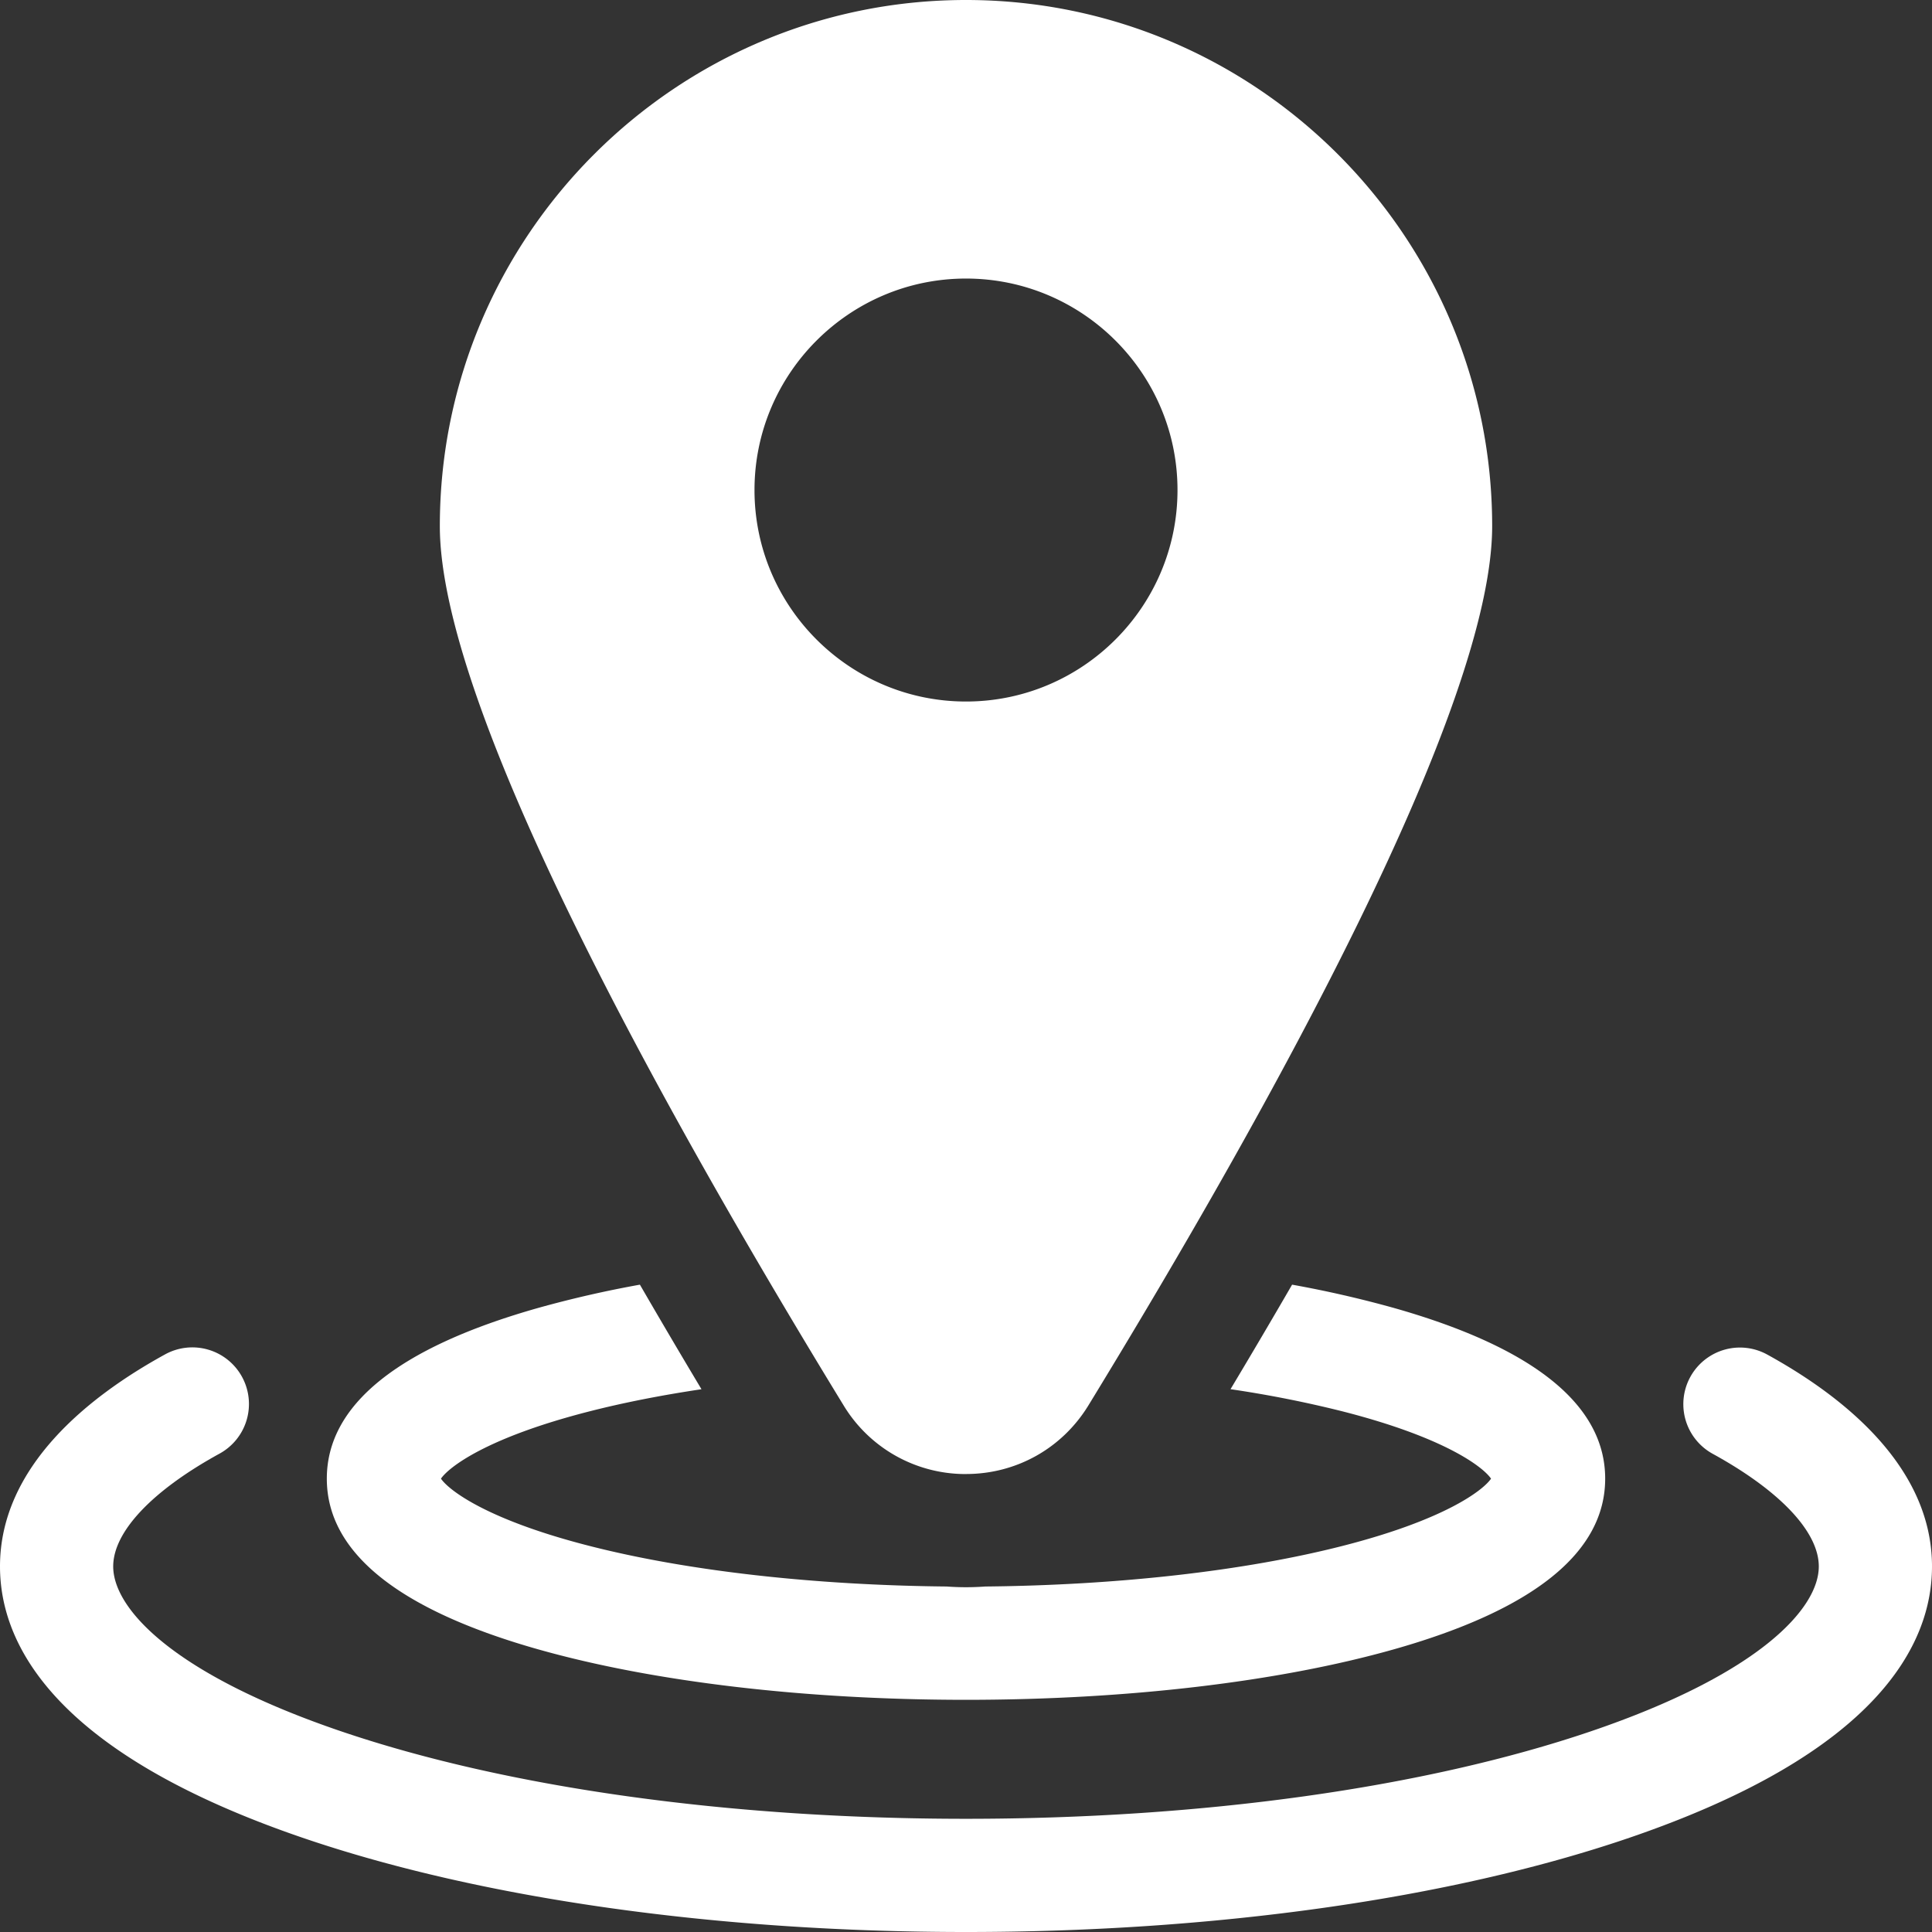
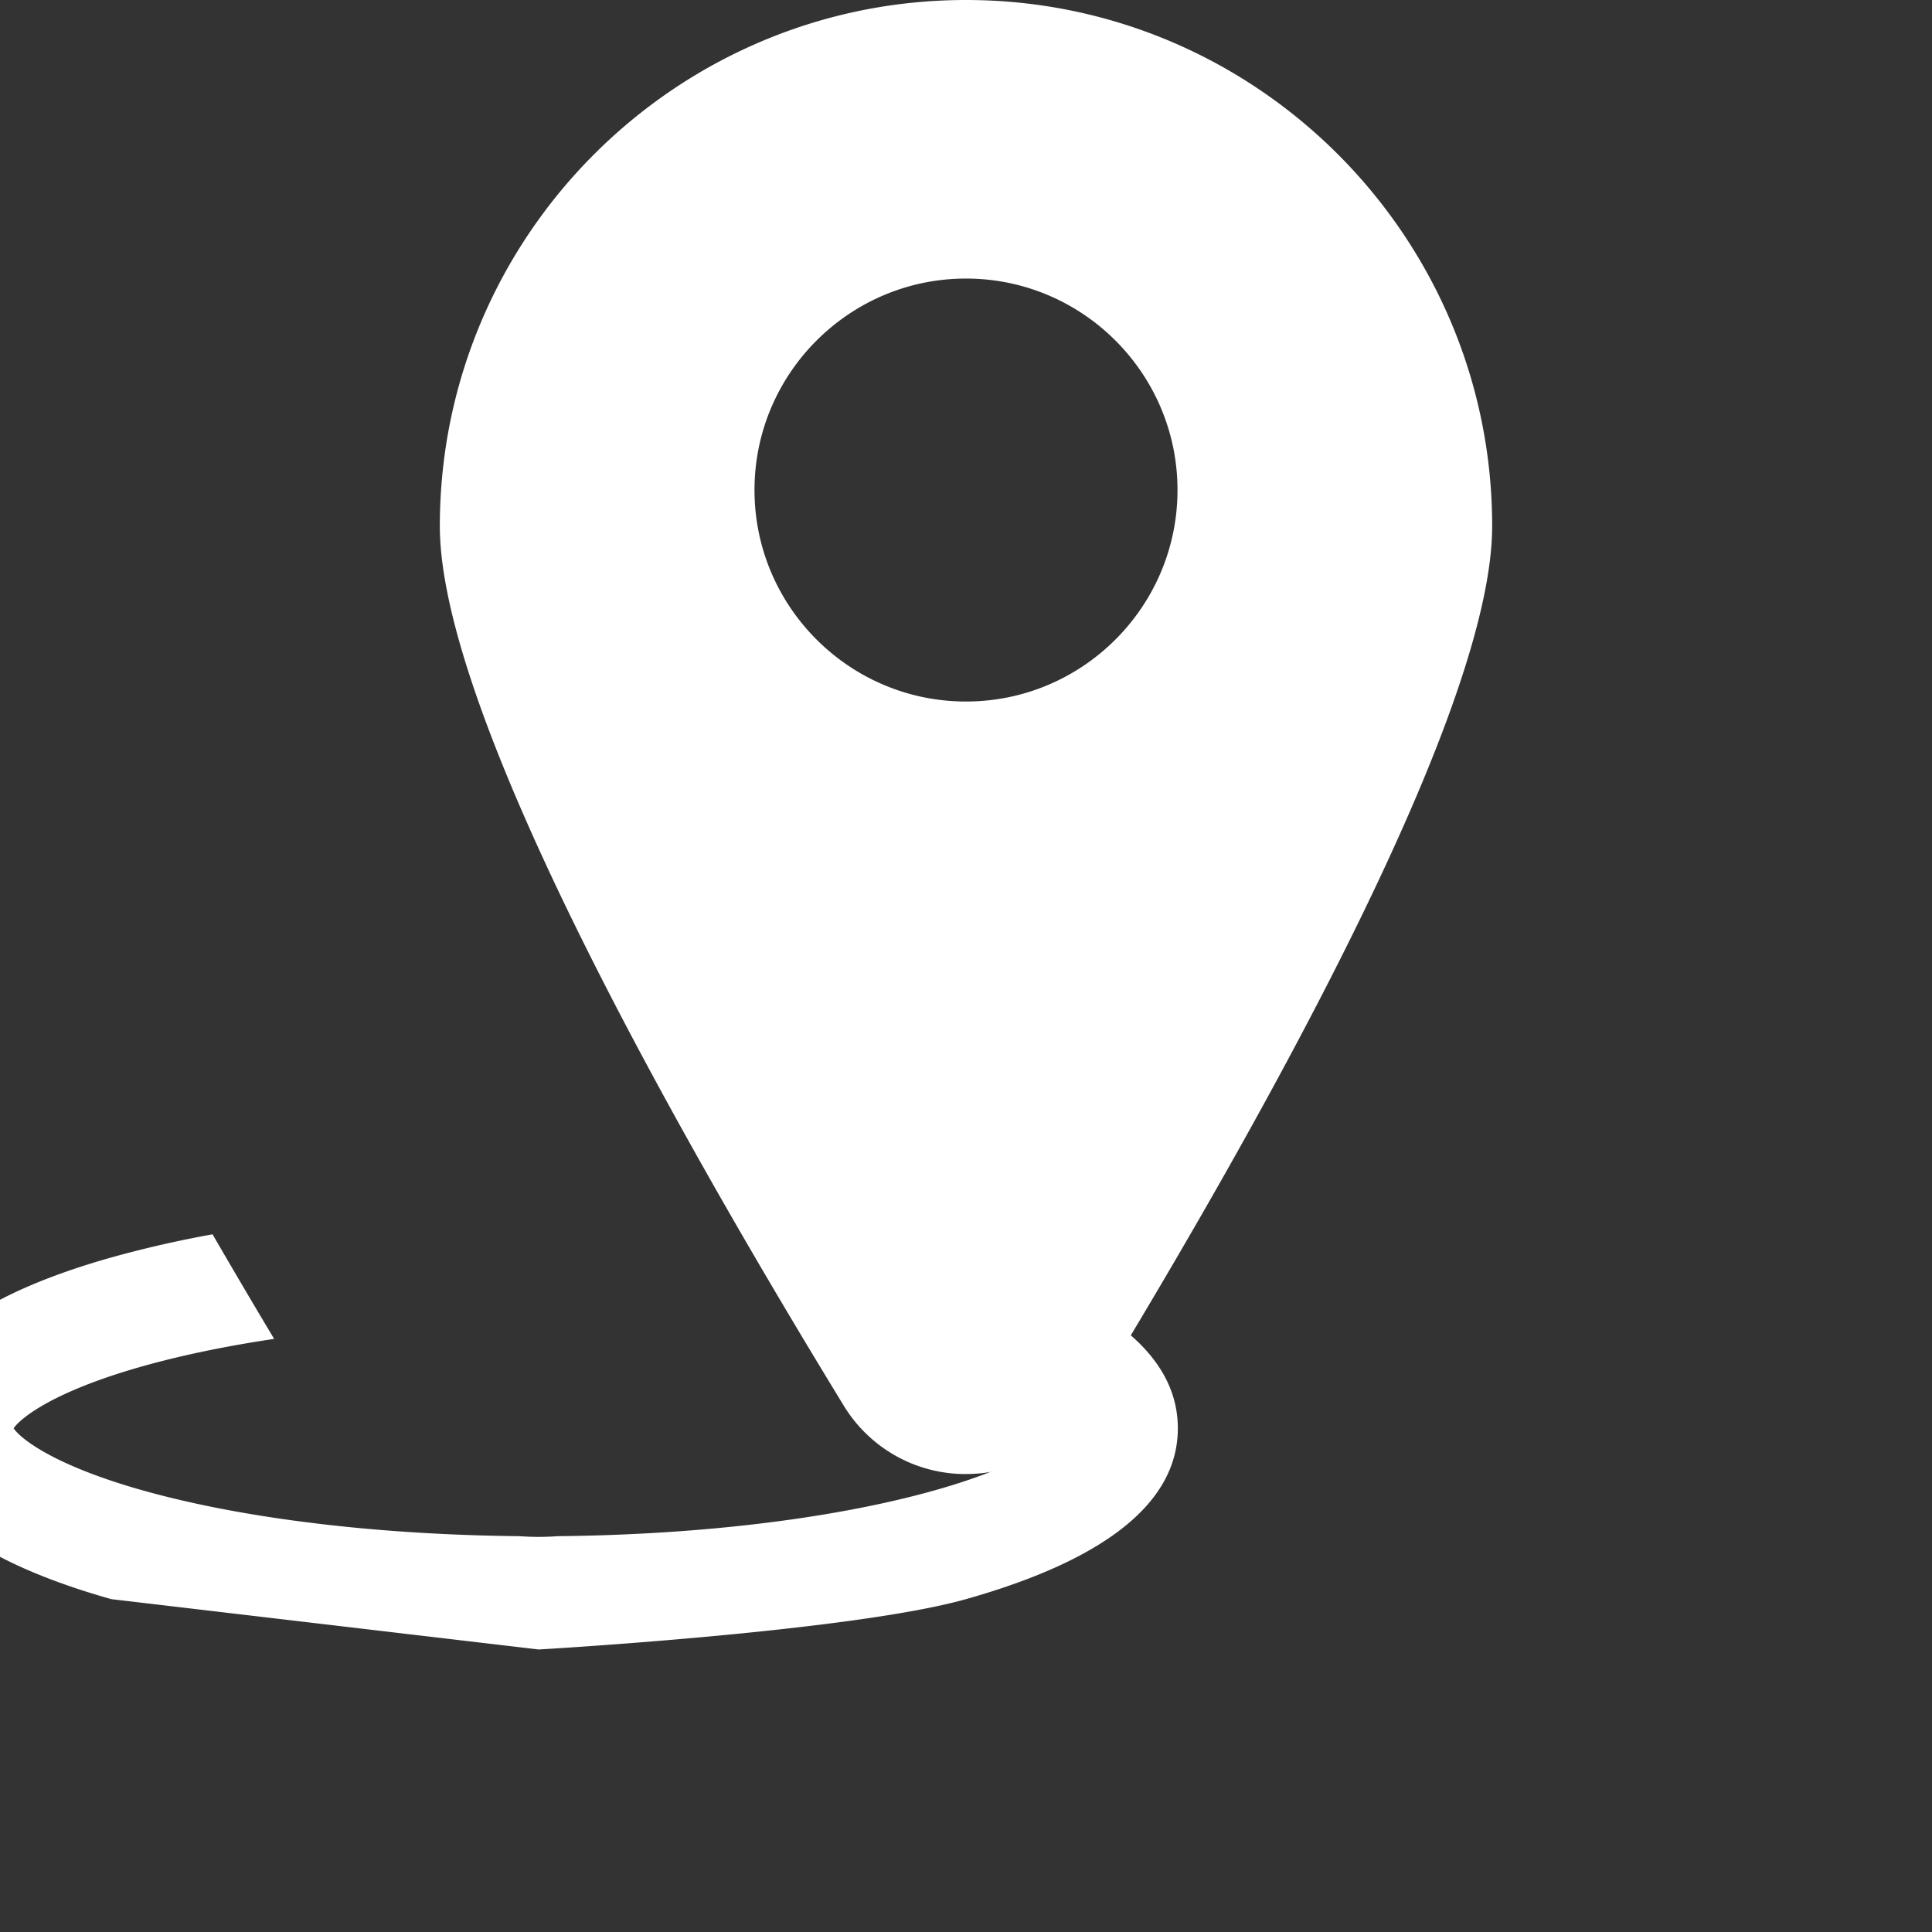
<svg xmlns="http://www.w3.org/2000/svg" width="512" height="512" fill="#fff">
  <rect width="100%" height="100%" fill="#333333" stroke="none" />
-   <path d="M468.33 358.97a15 15 0 10-14.45 26.3c17.87 9.81 28.12 20.7 28.12 29.85 0 11.2-15.87 28.56-60.41 43.7C377.59 473.76 318.78 482 256 482s-121.58-8.23-165.59-23.18C45.87 443.68 30 426.31 30 415.12c0-9.16 10.25-20.04 28.12-29.86a15 15 0 10-14.45-26.29C23.75 369.92 0 388.54 0 415.12c0 20.37 14.01 49.42 80.76 72.1C127.8 503.2 190.03 512 256 512s128.2-8.8 175.24-24.78c66.75-22.68 80.76-51.73 80.76-72.1 0-26.58-23.75-45.2-43.67-56.15z" />
-   <path d="M142.75 437.13c30.45 8.6 70.67 13.34 113.25 13.34s82.8-4.74 113.25-13.34c37.25-10.52 56.14-25.76 56.14-45.27 0-19.52-18.89-34.76-56.14-45.28a293 293 0 00-26.83-6.13 2169.6 2169.6 0 01-16.32 27.7 302.22 302.22 0 0129.54 5.84c27.42 6.98 37.44 14.84 39.5 17.87-2.06 3.02-12.08 10.88-39.5 17.86-25.94 6.61-59.33 10.38-94.5 10.72a69.73 69.73 0 01-10.29 0c-35.16-.34-68.55-4.1-94.5-10.72-27.41-6.98-37.43-14.84-39.49-17.86 2.06-3.03 12.08-10.89 39.5-17.87 9.02-2.3 18.96-4.25 29.54-5.83a2169.6 2169.6 0 01-16.32-27.71 293.25 293.25 0 00-26.83 6.13c-37.25 10.52-56.14 25.76-56.14 45.28 0 19.51 18.89 34.75 56.14 45.27z" />
+   <path d="M142.75 437.13s82.8-4.74 113.25-13.34c37.25-10.52 56.14-25.76 56.14-45.27 0-19.52-18.89-34.76-56.14-45.28a293 293 0 00-26.83-6.13 2169.6 2169.6 0 01-16.32 27.7 302.22 302.22 0 0129.54 5.84c27.42 6.98 37.44 14.84 39.5 17.87-2.06 3.02-12.08 10.88-39.5 17.86-25.94 6.61-59.33 10.38-94.5 10.72a69.73 69.73 0 01-10.29 0c-35.16-.34-68.55-4.1-94.5-10.72-27.41-6.98-37.43-14.84-39.49-17.86 2.06-3.03 12.08-10.89 39.5-17.87 9.02-2.3 18.96-4.25 29.54-5.83a2169.6 2169.6 0 01-16.32-27.71 293.25 293.25 0 00-26.83 6.13c-37.25 10.52-56.14 25.76-56.14 45.28 0 19.51 18.89 34.75 56.14 45.27z" />
  <path d="M256 390.63c13.35 0 25.48-6.8 32.45-18.2 48.8-79.85 106.99-185.1 106.99-233C395.44 62.56 332.89 0 256 0S116.56 62.55 116.56 139.44c0 47.89 58.18 153.14 107 233a37.77 37.77 0 0032.44 18.2zm-56.05-260.76c0-30.9 25.15-56.05 56.05-56.05s56.05 25.14 56.05 56.05c0 30.9-25.15 56.04-56.05 56.04s-56.05-25.14-56.05-56.04z" />
</svg>